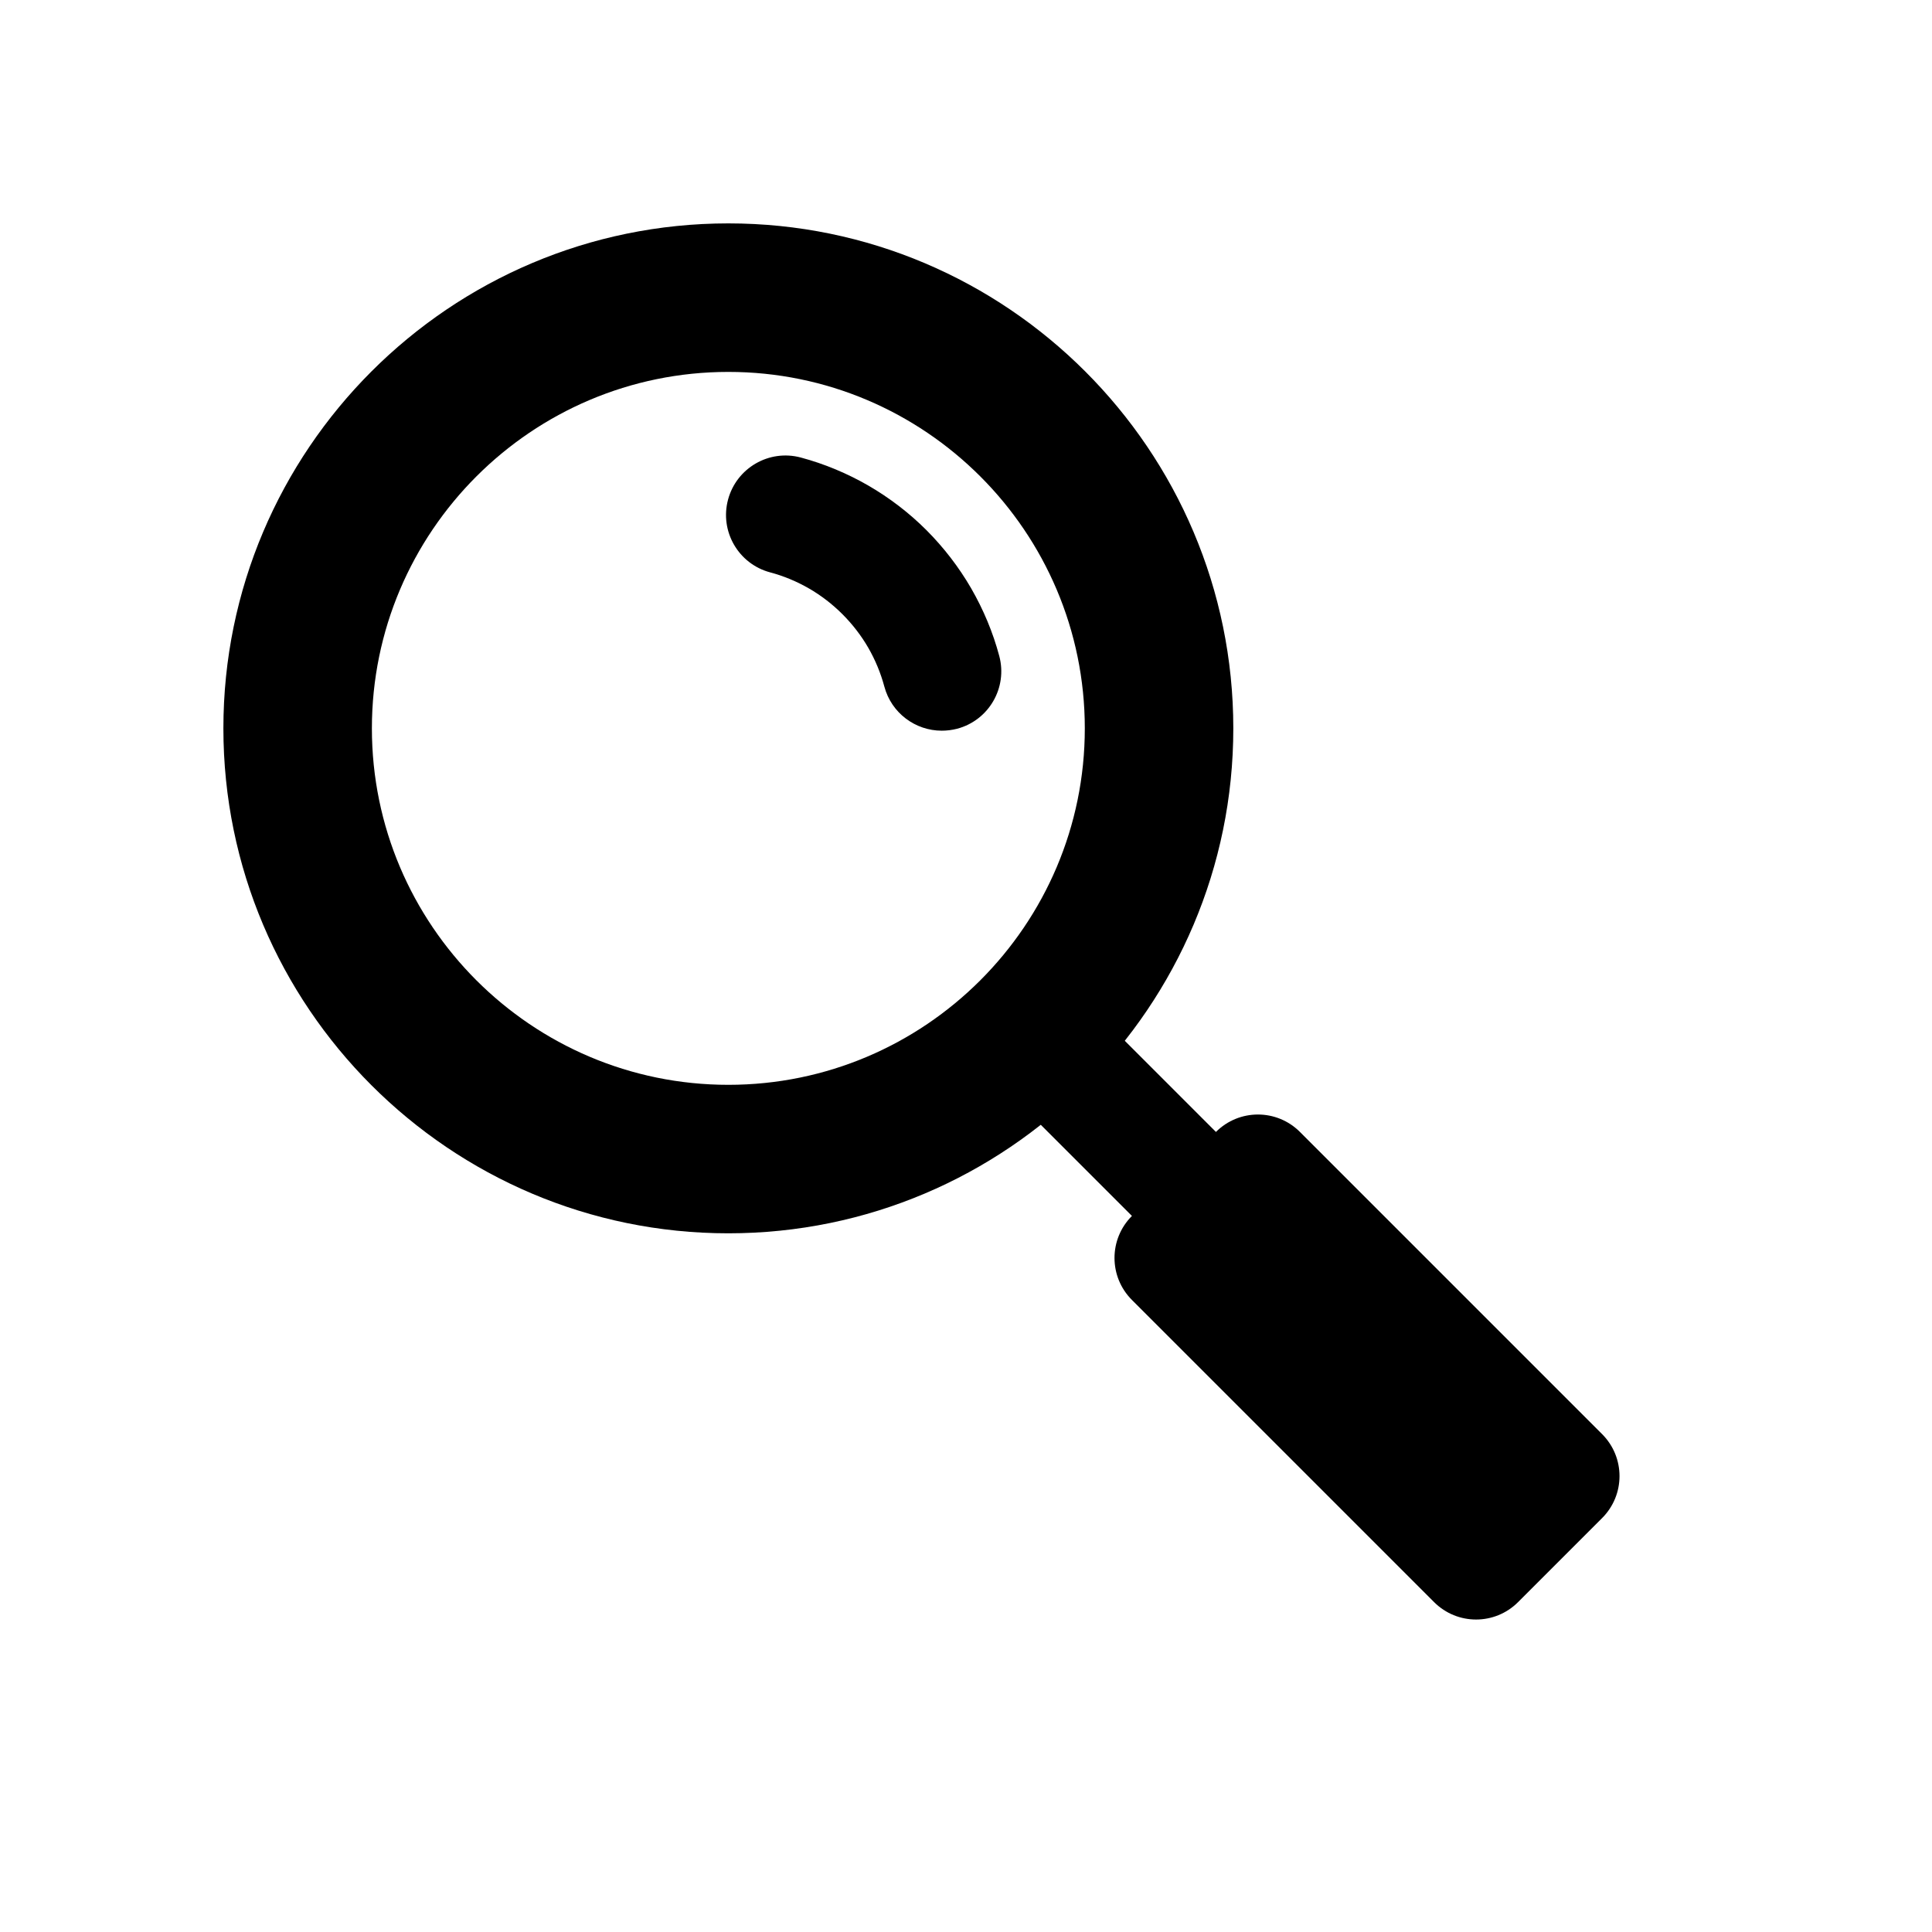
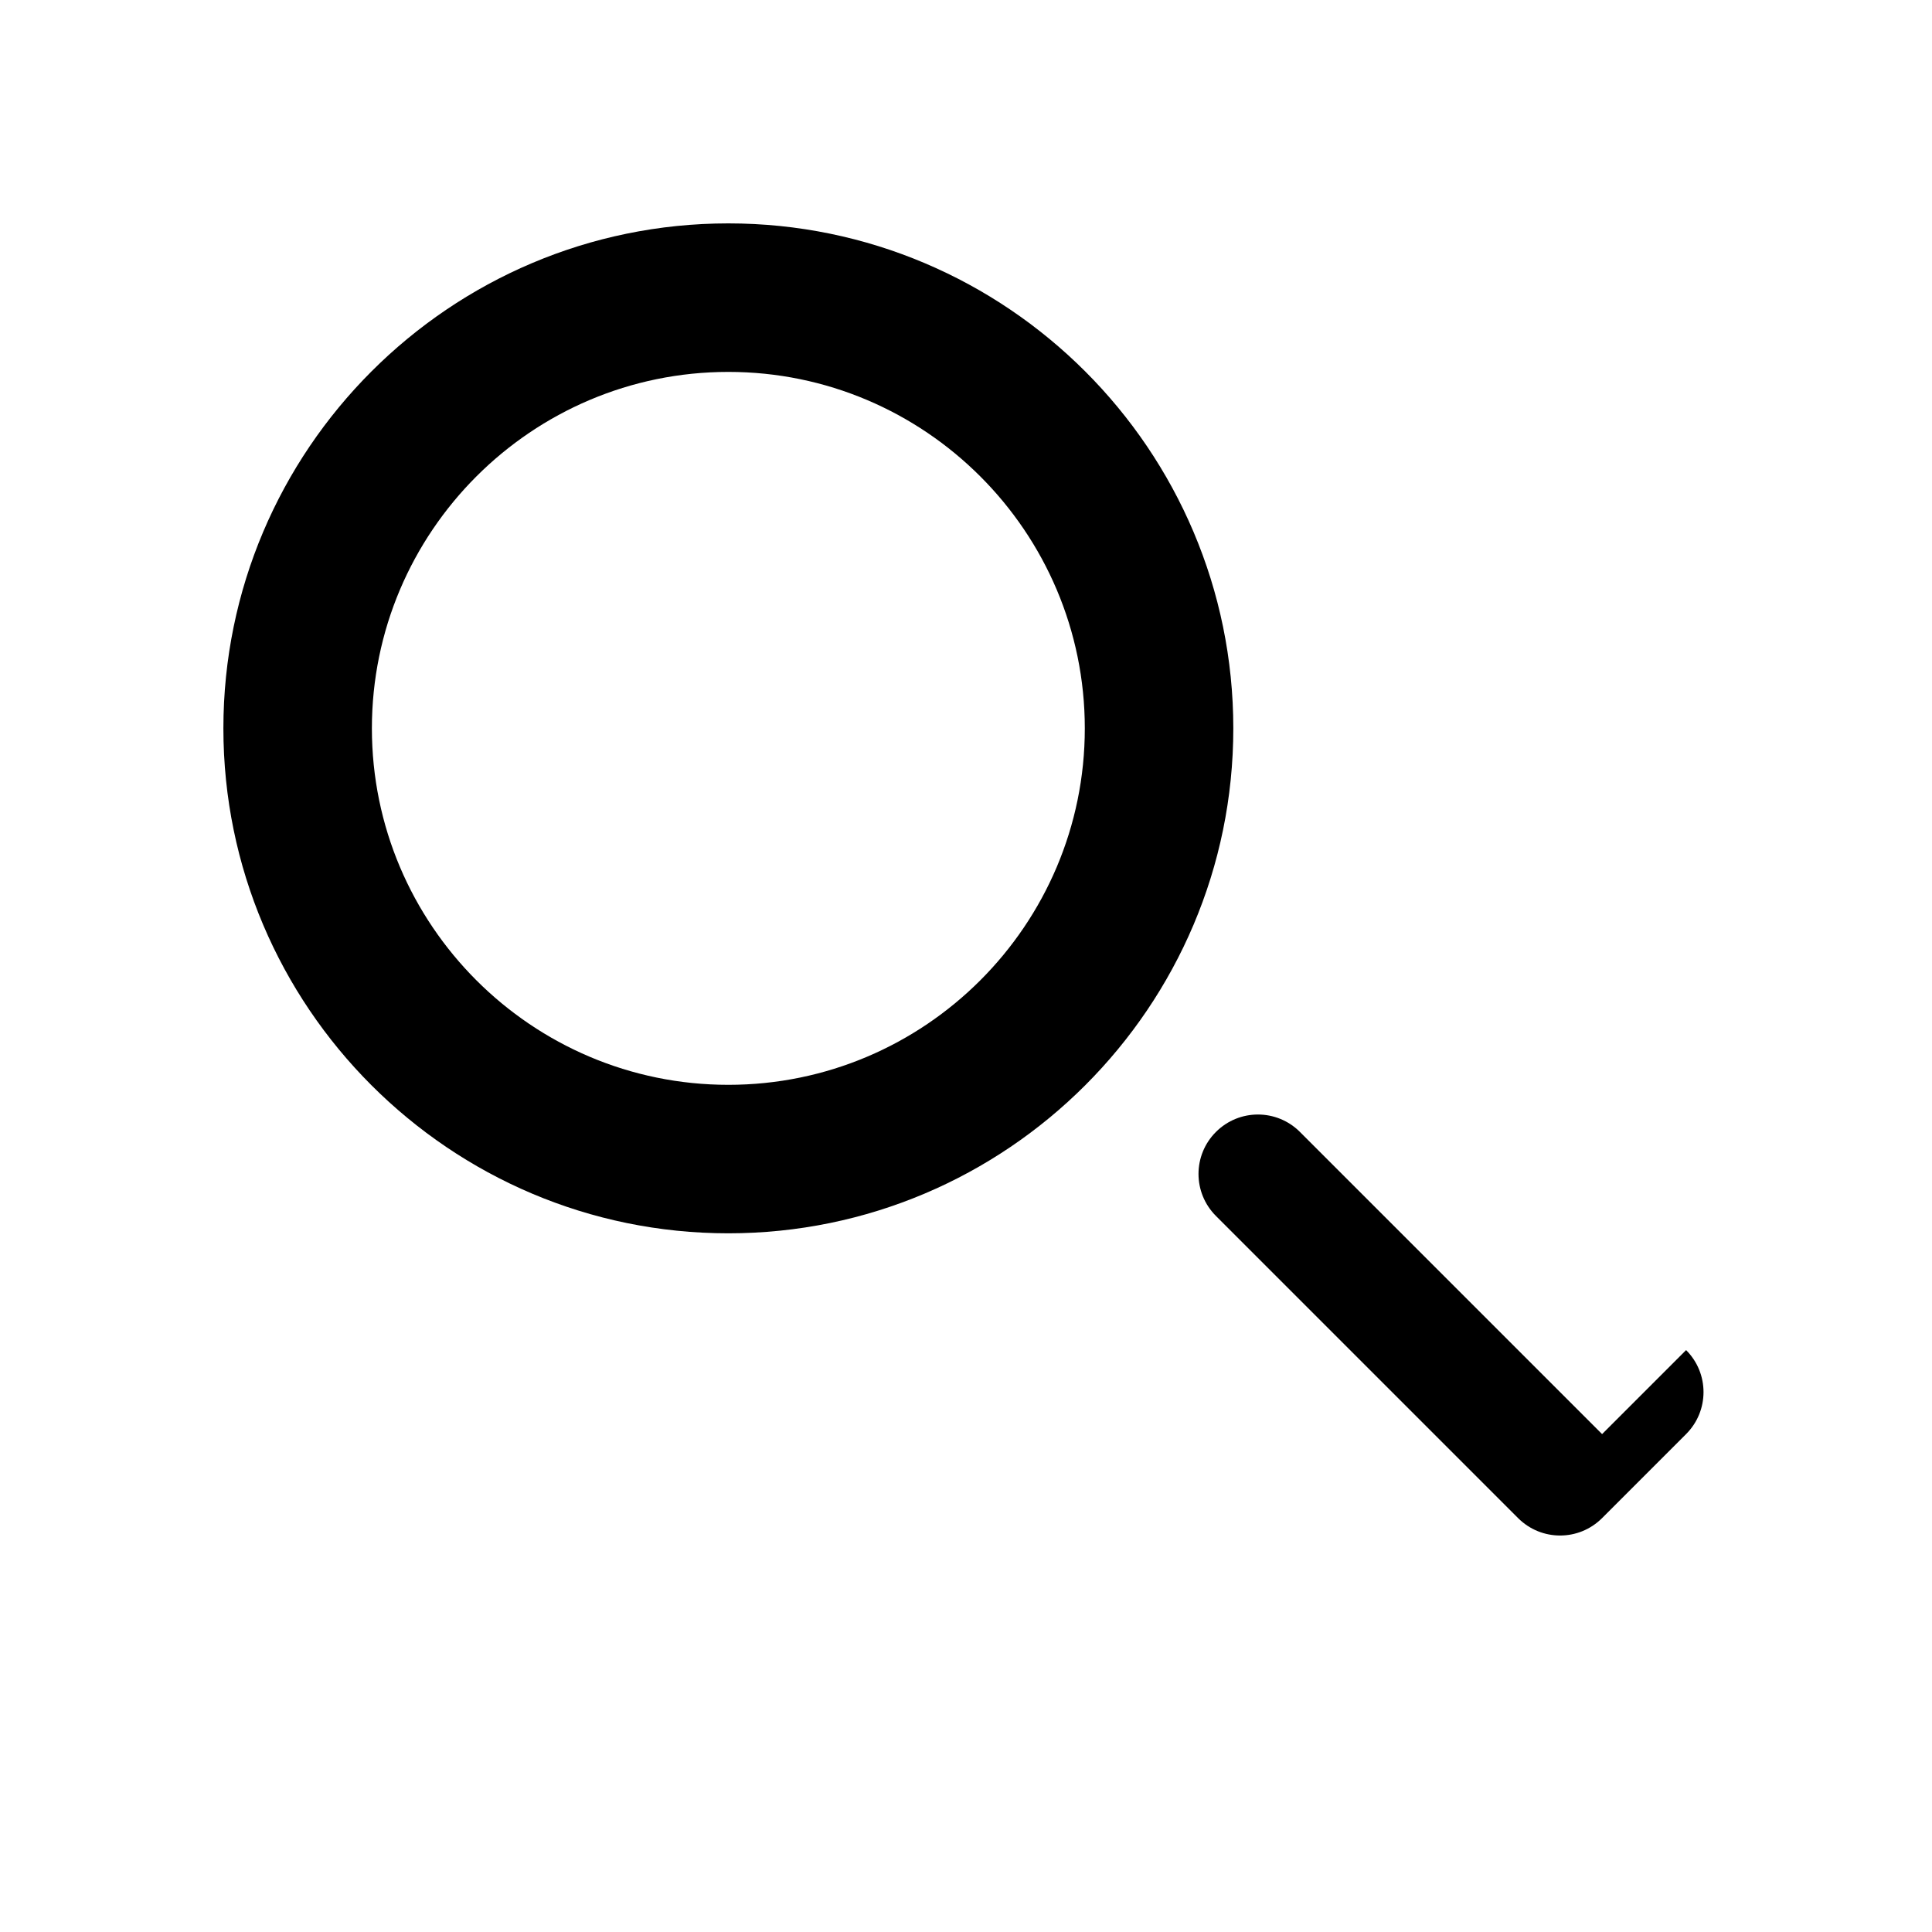
<svg xmlns="http://www.w3.org/2000/svg" fill="#000000" width="800px" height="800px" version="1.1" viewBox="144 144 512 512">
  <g>
    <path d="m337.02 203.2c-73.793 0-133.82 60.031-133.82 133.82 0 73.793 60.031 133.82 133.82 133.82 73.793 0 133.82-60.031 133.82-133.82 0-73.793-60.031-133.82-133.82-133.82zm0 228.29c-52.098 0-94.465-42.367-94.465-94.465 0-52.098 42.367-94.465 94.465-94.465 52.098 0 94.465 42.367 94.465 94.465 0 52.098-42.367 94.465-94.465 94.465z" />
-     <path d="m568.57 524.05-80.074-80.074c-6.156-6.156-16.105-6.156-22.262 0l-31.488-31.488-22.262 22.262 31.488 31.488c-6.156 6.156-6.156 16.105 0 22.262l80.074 80.074c6.156 6.156 16.105 6.156 22.262 0l22.262-22.262c6.156-6.156 6.156-16.105 0-22.262z" />
-     <path d="m393.57 337.64c-6.957 0-13.32-4.644-15.207-11.684-0.961-3.574-2.394-7.055-4.281-10.328-1.859-3.211-4.172-6.203-6.832-8.863-2.629-2.629-5.621-4.945-8.863-6.816-3.258-1.875-6.723-3.32-10.297-4.266-8.406-2.25-13.398-10.879-11.148-19.285 2.25-8.391 10.879-13.398 19.285-11.148 6.234 1.668 12.281 4.188 17.949 7.461 5.606 3.258 10.77 7.211 15.352 11.793 4.598 4.613 8.566 9.777 11.809 15.352 3.289 5.699 5.809 11.73 7.477 17.98 2.25 8.406-2.738 17.035-11.148 19.285-1.371 0.348-2.738 0.52-4.094 0.52z" />
+     <path d="m568.57 524.05-80.074-80.074c-6.156-6.156-16.105-6.156-22.262 0c-6.156 6.156-6.156 16.105 0 22.262l80.074 80.074c6.156 6.156 16.105 6.156 22.262 0l22.262-22.262c6.156-6.156 6.156-16.105 0-22.262z" />
  </g>
</svg>